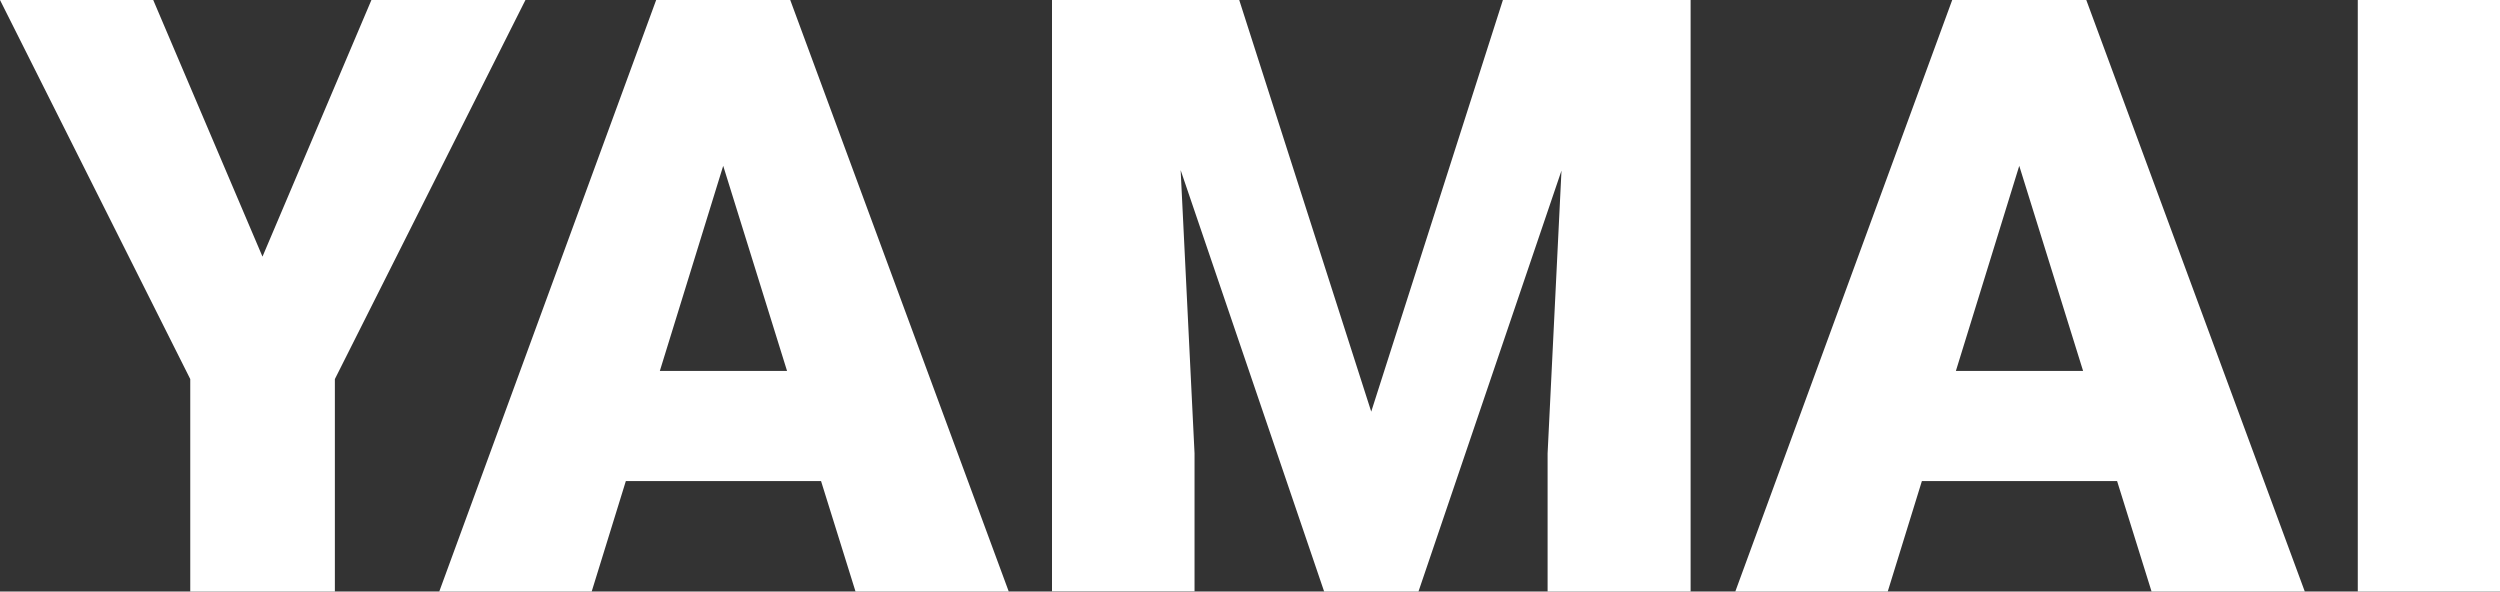
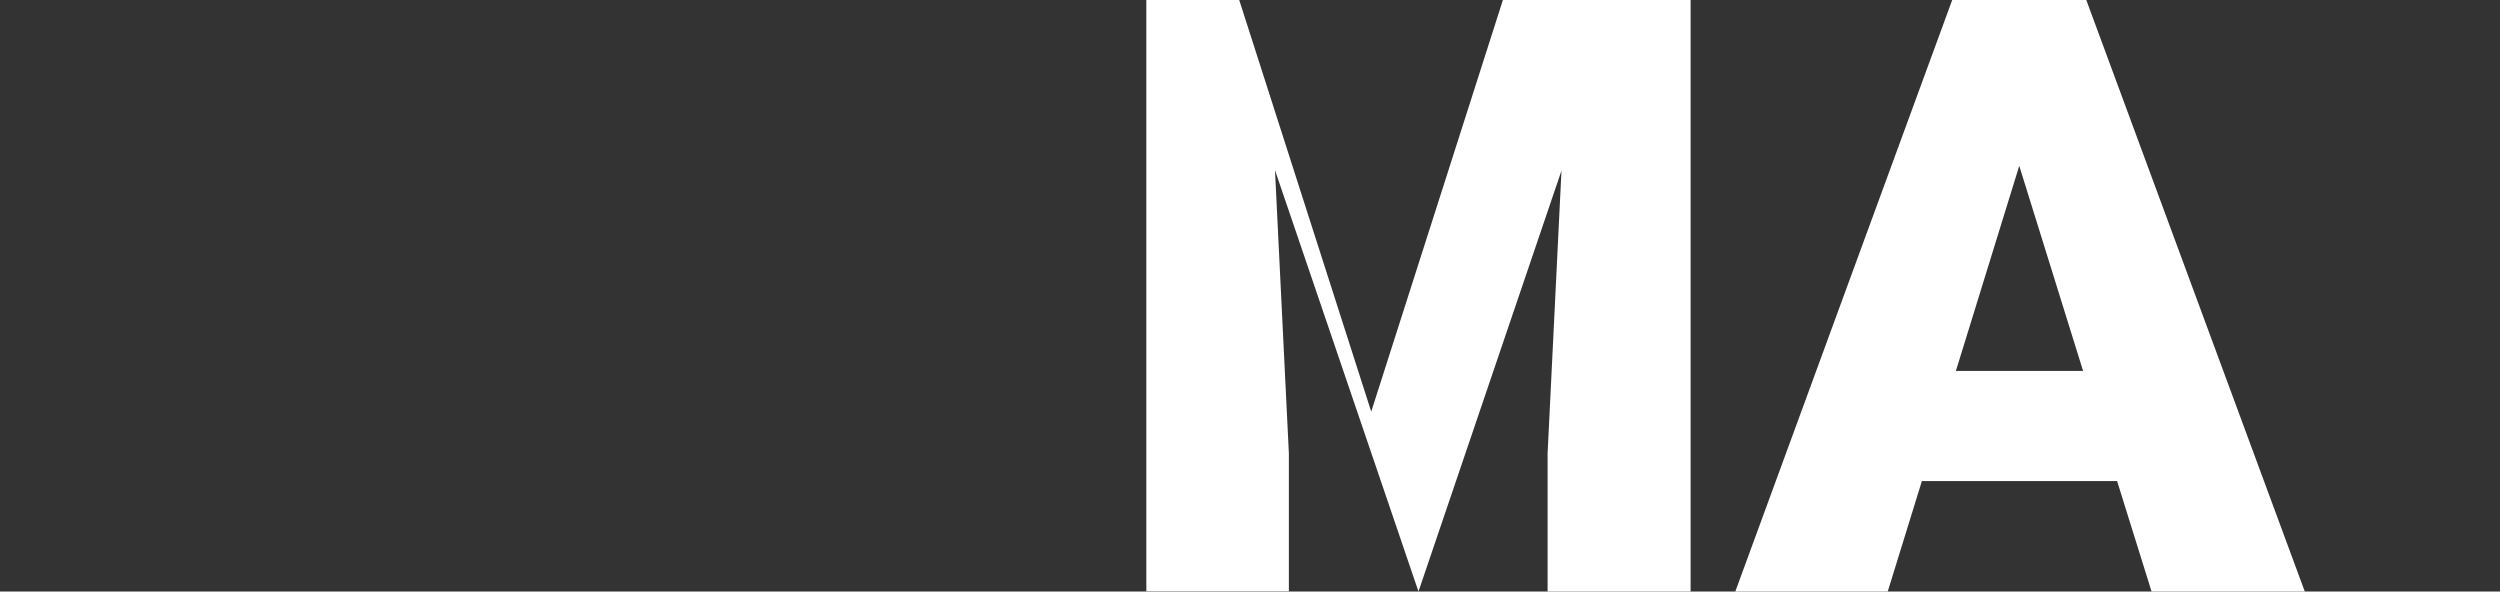
<svg xmlns="http://www.w3.org/2000/svg" id="_レイヤー_1" data-name="レイヤー 1" viewBox="0 0 156.63 37.06">
  <rect x="0" y="0" width="156.63" height="37.06" fill="#333333" stroke="none" />
  <defs>
    <style> .cls-1 { fill: #fff; stroke-width: 0px; } </style>
  </defs>
-   <path class="cls-1" d="M16.44,16.09L23.27,0h9.65l-11.94,23.75v13.31h-9.06v-13.31L0,0h9.6l6.85,16.09Z" />
-   <path class="cls-1" d="M51.45,30.14h-12.24l-2.14,6.92h-9.55L41.11,0h8.4l13.69,37.06h-9.6l-2.16-6.92ZM41.34,23.24h7.97l-4-12.85-3.97,12.85Z" />
-   <path class="cls-1" d="M77.64,0l8.27,25.79L94.16,0h11.76v37.06h-8.96v-8.65l.87-17.72-8.96,26.37h-5.91l-8.99-26.4.87,17.74v8.65h-8.93V0h11.73Z" />
+   <path class="cls-1" d="M77.64,0l8.27,25.79L94.16,0h11.76v37.06h-8.96v-8.65l.87-17.72-8.96,26.37l-8.99-26.4.87,17.74v8.65h-8.93V0h11.73Z" />
  <path class="cls-1" d="M132.65,30.14h-12.24l-2.14,6.92h-9.55L122.31,0h8.4l13.69,37.06h-9.6l-2.16-6.92ZM122.54,23.24h7.97l-4-12.85-3.97,12.85Z" />
-   <path class="cls-1" d="M156.63,37.06h-8.91V0h8.91v37.06Z" />
</svg>